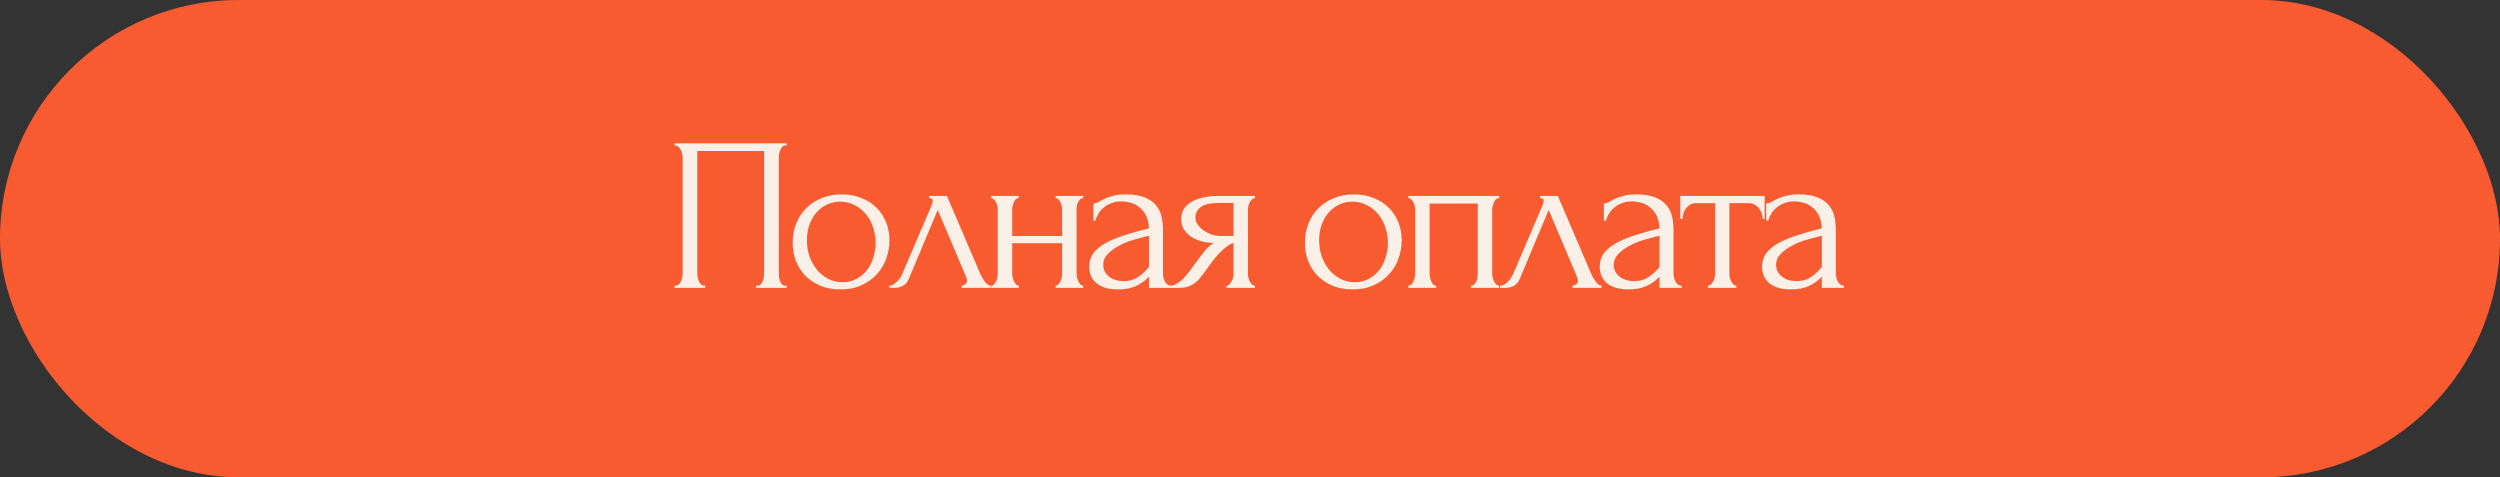
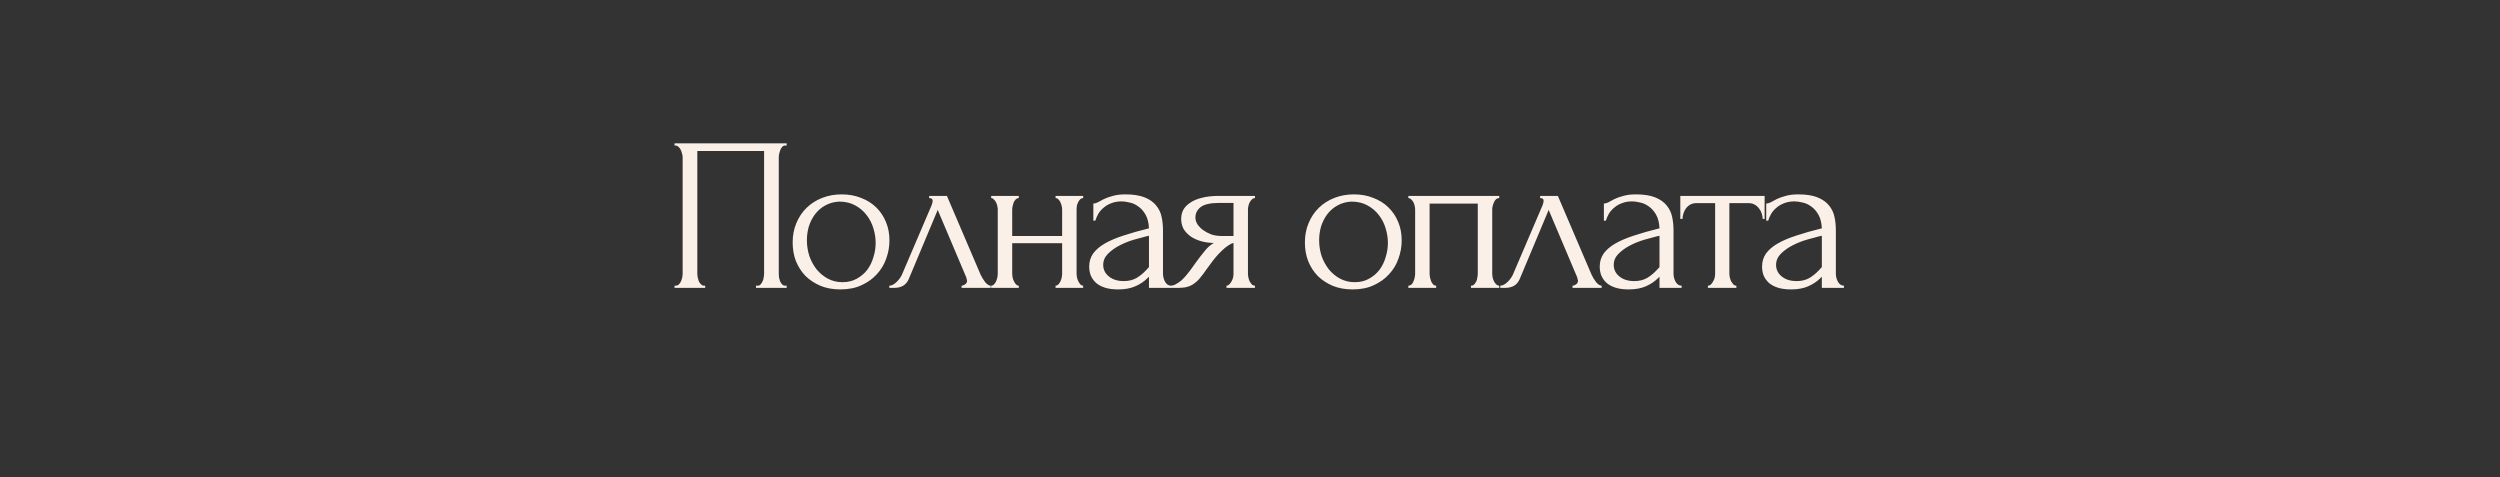
<svg xmlns="http://www.w3.org/2000/svg" width="660" height="126" viewBox="0 0 660 126" fill="none">
  <rect x="0" y="0" width="660" height="126" fill="#333333" stroke="none" />
-   <rect width="660" height="126" rx="63" fill="#F95B30" />
  <path d="M178.078 75.422H178.367C178.675 75.422 178.945 75.326 179.176 75.133C179.407 74.902 179.6 74.632 179.754 74.323C179.908 73.977 180.024 73.63 180.101 73.283C180.178 72.897 180.217 72.551 180.217 72.242V41.429C180.217 41.159 180.159 40.851 180.043 40.504C179.966 40.157 179.851 39.83 179.696 39.521C179.542 39.213 179.349 38.963 179.118 38.77C178.887 38.539 178.637 38.423 178.367 38.423H178.078V37.845H207.677V38.423H207.214C206.944 38.423 206.713 38.539 206.521 38.77C206.328 38.963 206.154 39.232 206 39.579C205.885 39.888 205.788 40.215 205.711 40.562C205.634 40.909 205.596 41.198 205.596 41.429V72.242C205.596 72.551 205.615 72.878 205.653 73.225C205.73 73.572 205.827 73.919 205.942 74.266C206.097 74.574 206.27 74.844 206.463 75.075C206.694 75.306 206.944 75.422 207.214 75.422H207.677V76H199.583V75.422H200.104C200.373 75.422 200.605 75.306 200.797 75.075C201.029 74.844 201.202 74.574 201.318 74.266C201.472 73.957 201.568 73.63 201.607 73.283C201.684 72.897 201.722 72.551 201.722 72.242V39.868H184.09V72.242C184.09 72.551 184.129 72.897 184.206 73.283C184.283 73.63 184.379 73.957 184.495 74.266C184.649 74.574 184.842 74.844 185.073 75.075C185.304 75.306 185.574 75.422 185.882 75.422H186.171V76H178.078V75.422ZM221.865 76.405C219.938 76.405 218.203 76.096 216.662 75.48C215.12 74.825 213.791 73.957 212.673 72.878C211.594 71.76 210.746 70.45 210.129 68.947C209.551 67.444 209.262 65.806 209.262 64.033C209.262 62.145 209.59 60.43 210.245 58.888C210.9 57.308 211.806 55.959 212.962 54.841C214.118 53.724 215.486 52.856 217.066 52.24C218.647 51.623 220.362 51.315 222.212 51.315C224.062 51.315 225.757 51.623 227.299 52.24C228.841 52.818 230.17 53.647 231.288 54.726C232.406 55.805 233.273 57.096 233.889 58.599C234.506 60.063 234.814 61.682 234.814 63.455C234.814 65.112 234.525 66.731 233.947 68.311C233.408 69.853 232.579 71.221 231.461 72.416C230.382 73.611 229.033 74.574 227.415 75.306C225.834 76.038 223.984 76.405 221.865 76.405ZM221.518 53.223C220.13 53.3 218.897 53.647 217.818 54.263C216.777 54.841 215.891 55.612 215.159 56.576C214.465 57.501 213.925 58.56 213.54 59.755C213.193 60.95 213.02 62.164 213.02 63.397C213.02 64.823 213.232 66.211 213.656 67.56C214.118 68.87 214.754 70.046 215.563 71.086C216.411 72.127 217.413 72.955 218.57 73.572C219.726 74.189 221.017 74.497 222.443 74.497C223.869 74.497 225.121 74.189 226.201 73.572C227.318 72.955 228.243 72.165 228.975 71.202C229.708 70.2 230.247 69.082 230.594 67.849C230.98 66.615 231.172 65.382 231.172 64.149C231.172 62.877 230.98 61.605 230.594 60.333C230.209 59.023 229.611 57.847 228.802 56.807C227.993 55.728 226.971 54.861 225.738 54.205C224.543 53.55 223.137 53.223 221.518 53.223ZM253.859 75.422C254.129 75.422 254.437 75.306 254.784 75.075C255.131 74.844 255.305 74.516 255.305 74.092C255.305 74.015 255.266 73.861 255.189 73.63C255.15 73.36 255.054 73.071 254.9 72.763L247.558 55.419L239.927 73.63C239.272 75.21 237.981 76 236.054 76H234.782V75.422C235.321 75.422 235.9 75.152 236.516 74.612C237.171 74.034 237.692 73.36 238.077 72.589L245.939 54.205C246.132 53.704 246.228 53.3 246.228 52.991C246.228 52.529 245.92 52.298 245.303 52.298V51.719H249.986L258.889 72.531C259.159 73.109 259.544 73.745 260.045 74.439C260.585 75.094 261.086 75.422 261.548 75.422V76H253.859V75.422ZM267.223 72.242C267.223 72.551 267.262 72.897 267.339 73.283C267.416 73.63 267.531 73.957 267.686 74.266C267.84 74.574 268.013 74.844 268.206 75.075C268.437 75.306 268.688 75.422 268.957 75.422V76H261.673V75.422C261.943 75.422 262.174 75.326 262.367 75.133C262.598 74.902 262.791 74.632 262.945 74.323C263.099 73.977 263.215 73.63 263.292 73.283C263.369 72.897 263.408 72.551 263.408 72.242V55.304C263.408 55.034 263.369 54.726 263.292 54.379C263.215 54.032 263.099 53.704 262.945 53.396C262.791 53.088 262.598 52.837 262.367 52.645C262.174 52.413 261.943 52.298 261.673 52.298V51.719H268.957V52.298C268.649 52.298 268.379 52.413 268.148 52.645C267.955 52.837 267.782 53.088 267.628 53.396C267.512 53.704 267.416 54.032 267.339 54.379C267.262 54.726 267.223 55.034 267.223 55.304V62.299H280.404V55.304C280.404 55.034 280.365 54.726 280.288 54.379C280.211 54.032 280.096 53.704 279.941 53.396C279.826 53.088 279.652 52.837 279.421 52.645C279.228 52.413 278.978 52.298 278.67 52.298V51.719H285.954V52.298C285.645 52.298 285.376 52.413 285.144 52.645C284.952 52.837 284.778 53.088 284.624 53.396C284.47 53.704 284.354 54.032 284.277 54.379C284.239 54.726 284.219 55.034 284.219 55.304V72.242C284.219 72.551 284.258 72.897 284.335 73.283C284.412 73.63 284.528 73.957 284.682 74.266C284.836 74.574 285.01 74.844 285.202 75.075C285.434 75.306 285.684 75.422 285.954 75.422V76H278.67V75.422C278.939 75.422 279.171 75.326 279.363 75.133C279.595 74.902 279.787 74.632 279.941 74.323C280.096 73.977 280.211 73.63 280.288 73.283C280.365 72.897 280.404 72.551 280.404 72.242V64.207H267.223V72.242ZM303.329 76V73.052L303.04 73.341C302.077 74.304 300.959 75.056 299.687 75.595C298.454 76.135 296.951 76.405 295.178 76.405C293.829 76.405 292.673 76.251 291.709 75.942C290.746 75.634 289.956 75.21 289.339 74.67C288.722 74.092 288.26 73.437 287.951 72.705C287.682 71.972 287.547 71.202 287.547 70.392C287.547 69.082 287.894 67.926 288.587 66.924C289.32 65.922 290.36 65.035 291.709 64.264C293.058 63.494 294.696 62.8 296.623 62.183C298.589 61.528 300.824 60.892 303.329 60.276C303.252 58.772 302.944 57.558 302.404 56.633C301.865 55.708 301.229 54.995 300.496 54.494C299.764 53.955 298.993 53.608 298.184 53.454C297.375 53.261 296.681 53.165 296.103 53.165C295.101 53.165 294.214 53.319 293.443 53.627C292.673 53.897 291.998 54.282 291.42 54.783C290.842 55.246 290.36 55.785 289.975 56.402C289.628 57.019 289.358 57.636 289.165 58.252H288.645V53.743C288.992 53.743 289.397 53.627 289.859 53.396C290.322 53.126 290.861 52.837 291.478 52.529C292.133 52.221 292.904 51.951 293.79 51.719C294.715 51.45 295.814 51.315 297.086 51.315C299.205 51.315 300.92 51.585 302.231 52.124C303.541 52.664 304.543 53.377 305.237 54.263C305.969 55.15 306.451 56.171 306.682 57.327C306.913 58.445 307.029 59.601 307.029 60.796V72.242C307.029 73.013 307.222 73.745 307.607 74.439C307.992 75.094 308.513 75.422 309.168 75.422V76H303.329ZM303.329 70.508V62.241L302.751 62.357C301.826 62.588 300.689 62.896 299.34 63.282C298.03 63.667 296.777 64.168 295.582 64.785C294.388 65.401 293.366 66.134 292.518 66.981C291.671 67.829 291.247 68.812 291.247 69.93C291.247 71.163 291.748 72.184 292.75 72.994C293.752 73.803 295.062 74.208 296.681 74.208C297.953 74.208 299.07 73.938 300.034 73.398C300.997 72.82 301.884 72.088 302.693 71.202L303.329 70.508ZM329.461 72.242C329.461 72.551 329.5 72.897 329.577 73.283C329.654 73.63 329.77 73.977 329.924 74.323C330.117 74.632 330.309 74.902 330.502 75.133C330.733 75.326 331.003 75.422 331.311 75.422V76H323.796V75.422C324.066 75.422 324.316 75.306 324.547 75.075C324.779 74.844 324.971 74.574 325.126 74.266C325.318 73.957 325.453 73.63 325.53 73.283C325.607 72.897 325.646 72.551 325.646 72.242V64.149C325.222 64.226 324.74 64.457 324.201 64.843C323.661 65.189 323.102 65.652 322.524 66.23C321.946 66.77 321.387 67.367 320.848 68.022C320.308 68.677 319.807 69.332 319.344 69.988C318.959 70.527 318.631 70.971 318.362 71.317C318.092 71.664 317.861 71.992 317.668 72.3C317.283 72.801 316.897 73.283 316.512 73.745C316.126 74.169 315.683 74.555 315.182 74.902C314.72 75.249 314.161 75.518 313.506 75.711C312.85 75.904 312.08 76 311.193 76H309.054V75.422C309.517 75.422 309.979 75.287 310.442 75.017C310.943 74.747 311.424 74.42 311.887 74.034C312.349 73.611 312.773 73.167 313.159 72.705C313.583 72.204 313.949 71.741 314.257 71.317L316.049 68.832C316.704 67.945 317.379 67.078 318.073 66.23C318.766 65.344 319.556 64.65 320.443 64.149C319.055 64.11 317.822 63.918 316.743 63.571C315.664 63.224 314.758 62.761 314.026 62.183C313.294 61.605 312.735 60.95 312.349 60.218C312.002 59.447 311.829 58.638 311.829 57.79C311.829 56.98 312.002 56.209 312.349 55.477C312.735 54.745 313.332 54.109 314.141 53.569C314.951 52.991 315.972 52.548 317.205 52.24C318.477 51.893 320 51.719 321.772 51.719H331.311V52.298C331.003 52.298 330.733 52.413 330.502 52.645C330.309 52.837 330.117 53.088 329.924 53.396C329.77 53.704 329.654 54.032 329.577 54.379C329.5 54.726 329.461 55.034 329.461 55.304V72.242ZM315.587 57.443C315.587 58.021 315.76 58.599 316.107 59.177C316.492 59.755 316.993 60.276 317.61 60.738C318.265 61.2 318.998 61.586 319.807 61.894C320.616 62.164 321.483 62.299 322.408 62.299H325.646V53.569H321.888C319.576 53.569 317.938 53.936 316.974 54.668C316.049 55.4 315.587 56.325 315.587 57.443ZM357.097 76.405C355.17 76.405 353.435 76.096 351.894 75.48C350.352 74.825 349.022 73.957 347.905 72.878C346.826 71.76 345.978 70.45 345.361 68.947C344.783 67.444 344.494 65.806 344.494 64.033C344.494 62.145 344.822 60.43 345.477 58.888C346.132 57.308 347.038 55.959 348.194 54.841C349.35 53.724 350.718 52.856 352.298 52.24C353.879 51.623 355.594 51.315 357.444 51.315C359.293 51.315 360.989 51.623 362.531 52.24C364.072 52.818 365.402 53.647 366.52 54.726C367.637 55.805 368.505 57.096 369.121 58.599C369.738 60.063 370.046 61.682 370.046 63.455C370.046 65.112 369.757 66.731 369.179 68.311C368.64 69.853 367.811 71.221 366.693 72.416C365.614 73.611 364.265 74.574 362.646 75.306C361.066 76.038 359.216 76.405 357.097 76.405ZM356.75 53.223C355.362 53.3 354.129 53.647 353.05 54.263C352.009 54.841 351.123 55.612 350.391 56.576C349.697 57.501 349.157 58.56 348.772 59.755C348.425 60.95 348.252 62.164 348.252 63.397C348.252 64.823 348.464 66.211 348.888 67.56C349.35 68.87 349.986 70.046 350.795 71.086C351.643 72.127 352.645 72.955 353.801 73.572C354.958 74.189 356.249 74.497 357.675 74.497C359.101 74.497 360.353 74.189 361.432 73.572C362.55 72.955 363.475 72.165 364.207 71.202C364.94 70.2 365.479 69.082 365.826 67.849C366.211 66.615 366.404 65.382 366.404 64.149C366.404 62.877 366.211 61.605 365.826 60.333C365.441 59.023 364.843 57.847 364.034 56.807C363.225 55.728 362.203 54.861 360.97 54.205C359.775 53.55 358.368 53.223 356.75 53.223ZM377.414 72.242C377.414 72.551 377.452 72.897 377.529 73.283C377.606 73.63 377.703 73.957 377.818 74.266C377.972 74.574 378.146 74.844 378.338 75.075C378.57 75.306 378.84 75.422 379.148 75.422V76H371.806V75.422C372.114 75.422 372.384 75.326 372.615 75.133C372.846 74.902 373.02 74.632 373.136 74.323C373.29 73.977 373.405 73.63 373.482 73.283C373.559 72.897 373.598 72.551 373.598 72.242V55.304C373.598 55.034 373.559 54.726 373.482 54.379C373.405 53.993 373.29 53.666 373.136 53.396C372.981 53.088 372.789 52.837 372.557 52.645C372.326 52.413 372.076 52.298 371.806 52.298V51.719H395.797V52.298C395.181 52.298 394.718 52.664 394.41 53.396C394.102 54.09 393.947 54.726 393.947 55.304V72.242C393.947 72.551 393.986 72.897 394.063 73.283C394.14 73.63 394.256 73.957 394.41 74.266C394.564 74.574 394.757 74.844 394.988 75.075C395.258 75.306 395.528 75.422 395.797 75.422V76H388.34V75.422C388.687 75.422 388.956 75.326 389.149 75.133C389.38 74.902 389.573 74.632 389.727 74.323C389.881 73.977 389.978 73.63 390.016 73.283C390.093 72.897 390.132 72.551 390.132 72.242V53.743H377.414V72.242ZM415.149 75.422C415.419 75.422 415.727 75.306 416.074 75.075C416.421 74.844 416.594 74.516 416.594 74.092C416.594 74.015 416.556 73.861 416.479 73.63C416.44 73.36 416.344 73.071 416.19 72.763L408.848 55.419L401.217 73.63C400.561 75.21 399.27 76 397.343 76H396.071V75.422C396.611 75.422 397.189 75.152 397.806 74.612C398.461 74.034 398.981 73.36 399.367 72.589L407.229 54.205C407.422 53.704 407.518 53.3 407.518 52.991C407.518 52.529 407.21 52.298 406.593 52.298V51.719H411.276L420.179 72.531C420.448 73.109 420.834 73.745 421.335 74.439C421.874 75.094 422.375 75.422 422.838 75.422V76H415.149V75.422ZM438.109 76V73.052L437.82 73.341C436.857 74.304 435.739 75.056 434.467 75.595C433.234 76.135 431.731 76.405 429.958 76.405C428.609 76.405 427.453 76.251 426.489 75.942C425.526 75.634 424.736 75.21 424.119 74.67C423.502 74.092 423.04 73.437 422.732 72.705C422.462 71.972 422.327 71.202 422.327 70.392C422.327 69.082 422.674 67.926 423.368 66.924C424.1 65.922 425.14 65.035 426.489 64.264C427.838 63.494 429.476 62.8 431.403 62.183C433.369 61.528 435.604 60.892 438.109 60.276C438.032 58.772 437.724 57.558 437.184 56.633C436.645 55.708 436.009 54.995 435.277 54.494C434.544 53.955 433.774 53.608 432.964 53.454C432.155 53.261 431.461 53.165 430.883 53.165C429.881 53.165 428.995 53.319 428.224 53.627C427.453 53.897 426.778 54.282 426.2 54.783C425.622 55.246 425.14 55.785 424.755 56.402C424.408 57.019 424.138 57.636 423.946 58.252H423.425V53.743C423.772 53.743 424.177 53.627 424.639 53.396C425.102 53.126 425.641 52.837 426.258 52.529C426.913 52.221 427.684 51.951 428.571 51.719C429.496 51.45 430.594 51.315 431.866 51.315C433.985 51.315 435.701 51.585 437.011 52.124C438.321 52.664 439.323 53.377 440.017 54.263C440.749 55.15 441.231 56.171 441.462 57.327C441.694 58.445 441.809 59.601 441.809 60.796V72.242C441.809 73.013 442.002 73.745 442.387 74.439C442.773 75.094 443.293 75.422 443.948 75.422V76H438.109ZM438.109 70.508V62.241L437.531 62.357C436.606 62.588 435.469 62.896 434.12 63.282C432.81 63.667 431.557 64.168 430.363 64.785C429.168 65.401 428.147 66.134 427.299 66.981C426.451 67.829 426.027 68.812 426.027 69.93C426.027 71.163 426.528 72.184 427.53 72.994C428.532 73.803 429.842 74.208 431.461 74.208C432.733 74.208 433.851 73.938 434.814 73.398C435.778 72.82 436.664 72.088 437.473 71.202L438.109 70.508ZM465.34 57.79C465.34 57.366 465.263 56.903 465.109 56.402C464.955 55.901 464.723 55.458 464.415 55.072C464.107 54.649 463.721 54.302 463.259 54.032C462.796 53.762 462.257 53.627 461.64 53.627H456.553V72.242C456.553 72.551 456.591 72.878 456.668 73.225C456.745 73.572 456.861 73.919 457.015 74.266C457.208 74.574 457.401 74.844 457.593 75.075C457.825 75.306 458.094 75.422 458.403 75.422V76H450.887V75.422C451.196 75.422 451.465 75.306 451.697 75.075C451.928 74.844 452.121 74.574 452.275 74.266C452.467 73.957 452.602 73.63 452.679 73.283C452.757 72.897 452.795 72.551 452.795 72.242V53.627H447.823C447.207 53.627 446.667 53.762 446.205 54.032C445.742 54.302 445.357 54.649 445.048 55.072C444.779 55.458 444.567 55.901 444.413 56.402C444.258 56.903 444.181 57.366 444.181 57.79H443.603V51.719H465.86V57.79H465.34ZM480.966 76V73.052L480.677 73.341C479.713 74.304 478.596 75.056 477.324 75.595C476.091 76.135 474.588 76.405 472.815 76.405C471.466 76.405 470.31 76.251 469.346 75.942C468.383 75.634 467.593 75.21 466.976 74.67C466.359 74.092 465.897 73.437 465.588 72.705C465.319 71.972 465.184 71.202 465.184 70.392C465.184 69.082 465.531 67.926 466.224 66.924C466.957 65.922 467.997 65.035 469.346 64.264C470.695 63.494 472.333 62.8 474.26 62.183C476.226 61.528 478.461 60.892 480.966 60.276C480.889 58.772 480.581 57.558 480.041 56.633C479.502 55.708 478.866 54.995 478.133 54.494C477.401 53.955 476.63 53.608 475.821 53.454C475.012 53.261 474.318 53.165 473.74 53.165C472.738 53.165 471.851 53.319 471.08 53.627C470.31 53.897 469.635 54.282 469.057 54.783C468.479 55.246 467.997 55.785 467.612 56.402C467.265 57.019 466.995 57.636 466.802 58.252H466.282V53.743C466.629 53.743 467.034 53.627 467.496 53.396C467.959 53.126 468.498 52.837 469.115 52.529C469.77 52.221 470.541 51.951 471.427 51.719C472.352 51.45 473.451 51.315 474.722 51.315C476.842 51.315 478.557 51.585 479.868 52.124C481.178 52.664 482.18 53.377 482.874 54.263C483.606 55.15 484.088 56.171 484.319 57.327C484.55 58.445 484.666 59.601 484.666 60.796V72.242C484.666 73.013 484.859 73.745 485.244 74.439C485.629 75.094 486.15 75.422 486.805 75.422V76H480.966ZM480.966 70.508V62.241L480.388 62.357C479.463 62.588 478.326 62.896 476.977 63.282C475.667 63.667 474.414 64.168 473.219 64.785C472.025 65.401 471.003 66.134 470.155 66.981C469.308 67.829 468.884 68.812 468.884 69.93C468.884 71.163 469.385 72.184 470.387 72.994C471.389 73.803 472.699 74.208 474.318 74.208C475.59 74.208 476.707 73.938 477.671 73.398C478.634 72.82 479.521 72.088 480.33 71.202L480.966 70.508Z" fill="#FAF0E7" />
</svg>